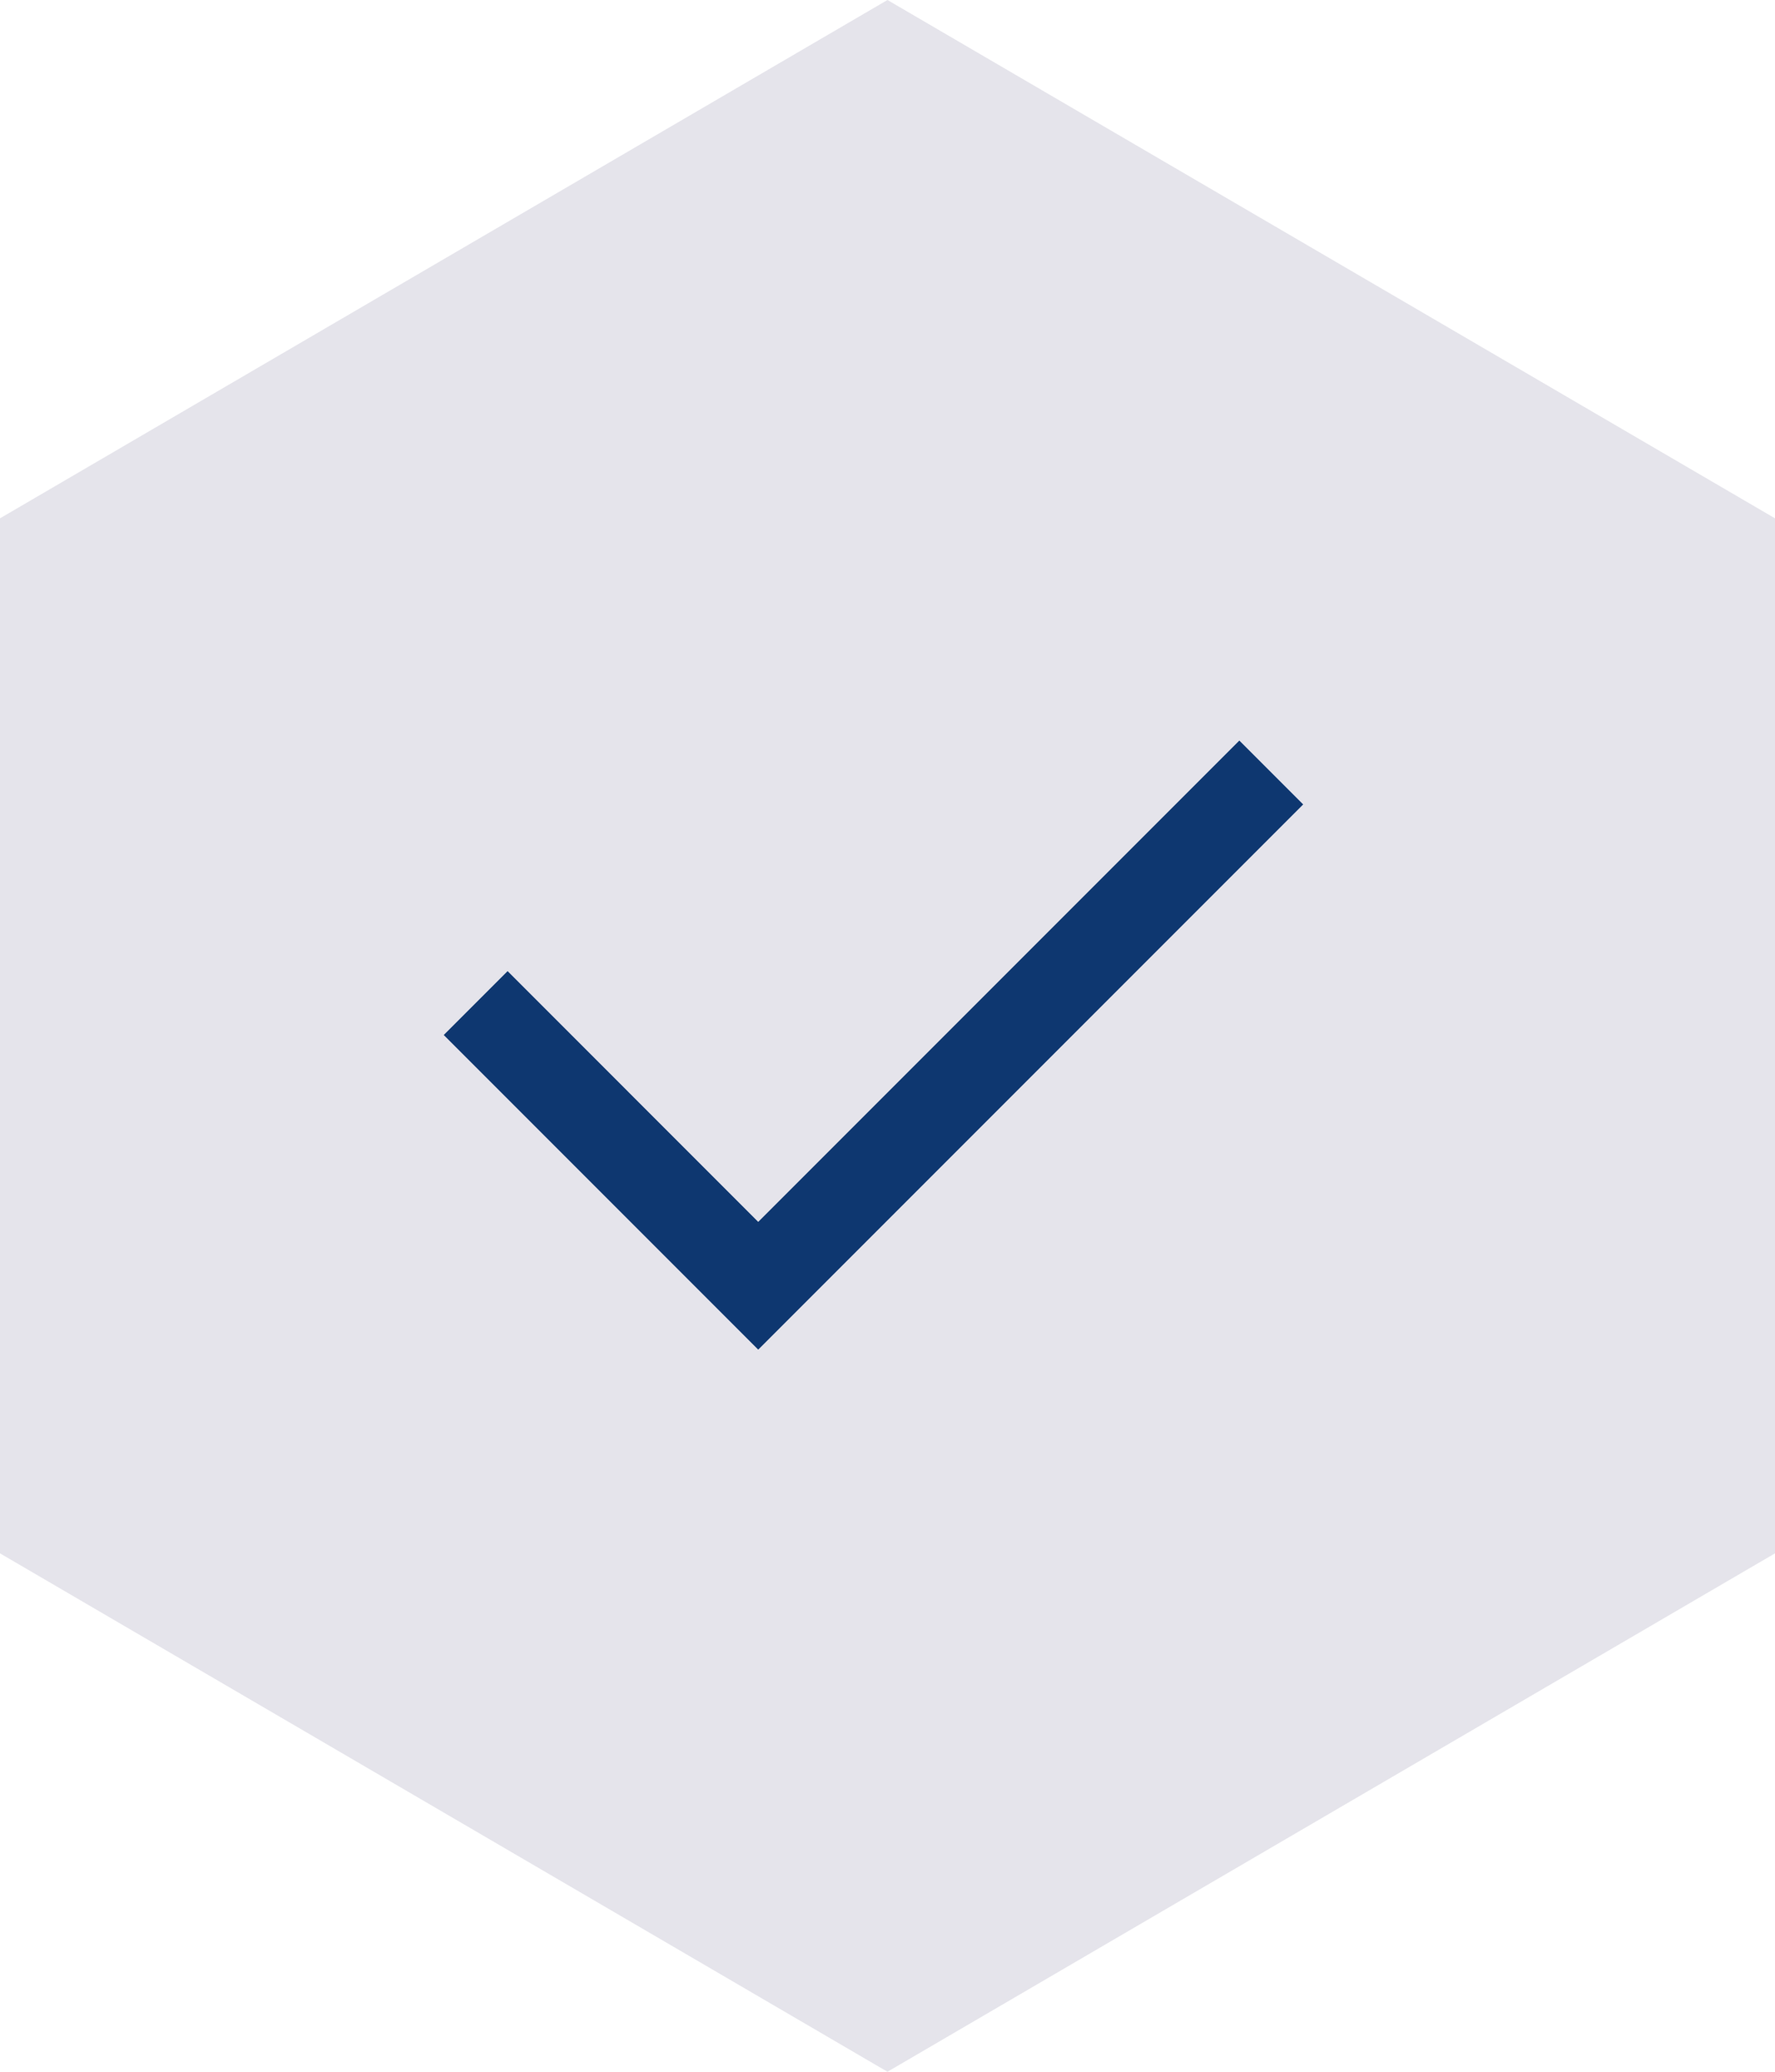
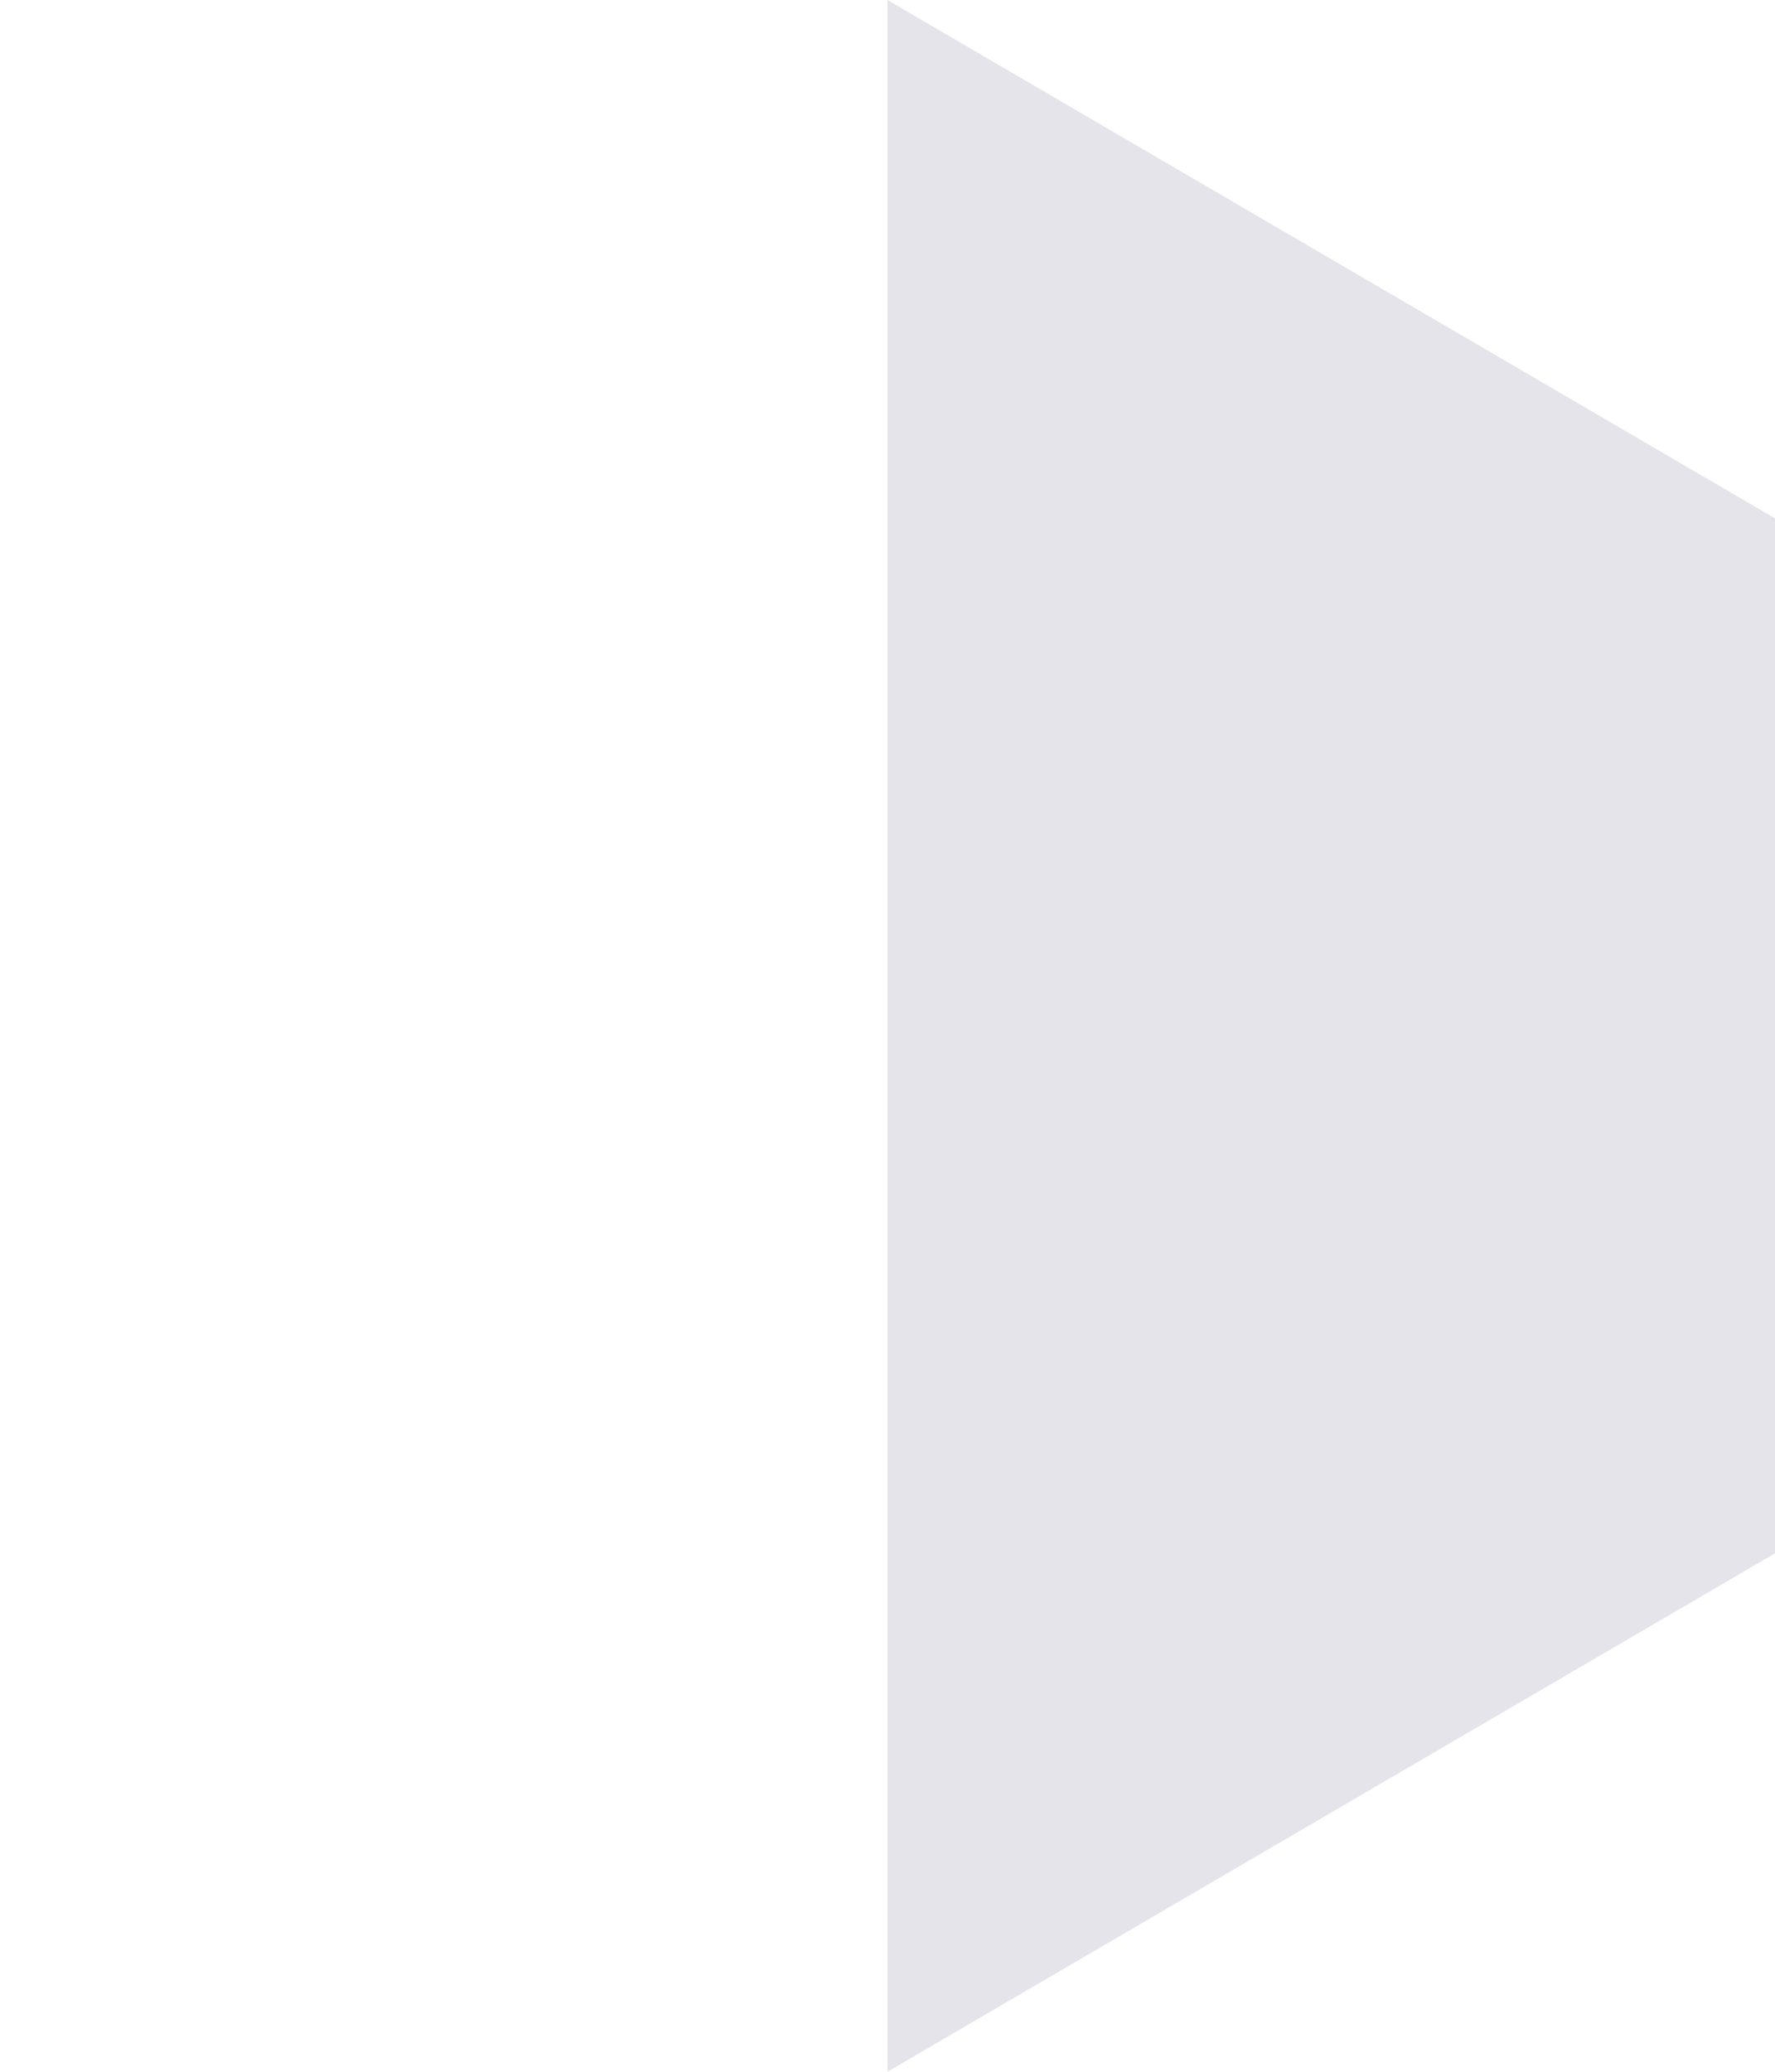
<svg xmlns="http://www.w3.org/2000/svg" width="60" height="70" viewBox="0 0 60 70" fill="none">
-   <path d="M29.999 0L0 17.513V52.484L29.999 70L60 52.484V17.513L29.999 0Z" fill="#E5E4EB" />
-   <path d="M15 34.97L17.158 32.812L25.63 41.285L41.893 25.022L44.051 27.18L25.63 45.601L15 34.97Z" fill="#0E3770" />
+   <path d="M29.999 0V52.484L29.999 70L60 52.484V17.513L29.999 0Z" fill="#E5E4EB" />
</svg>